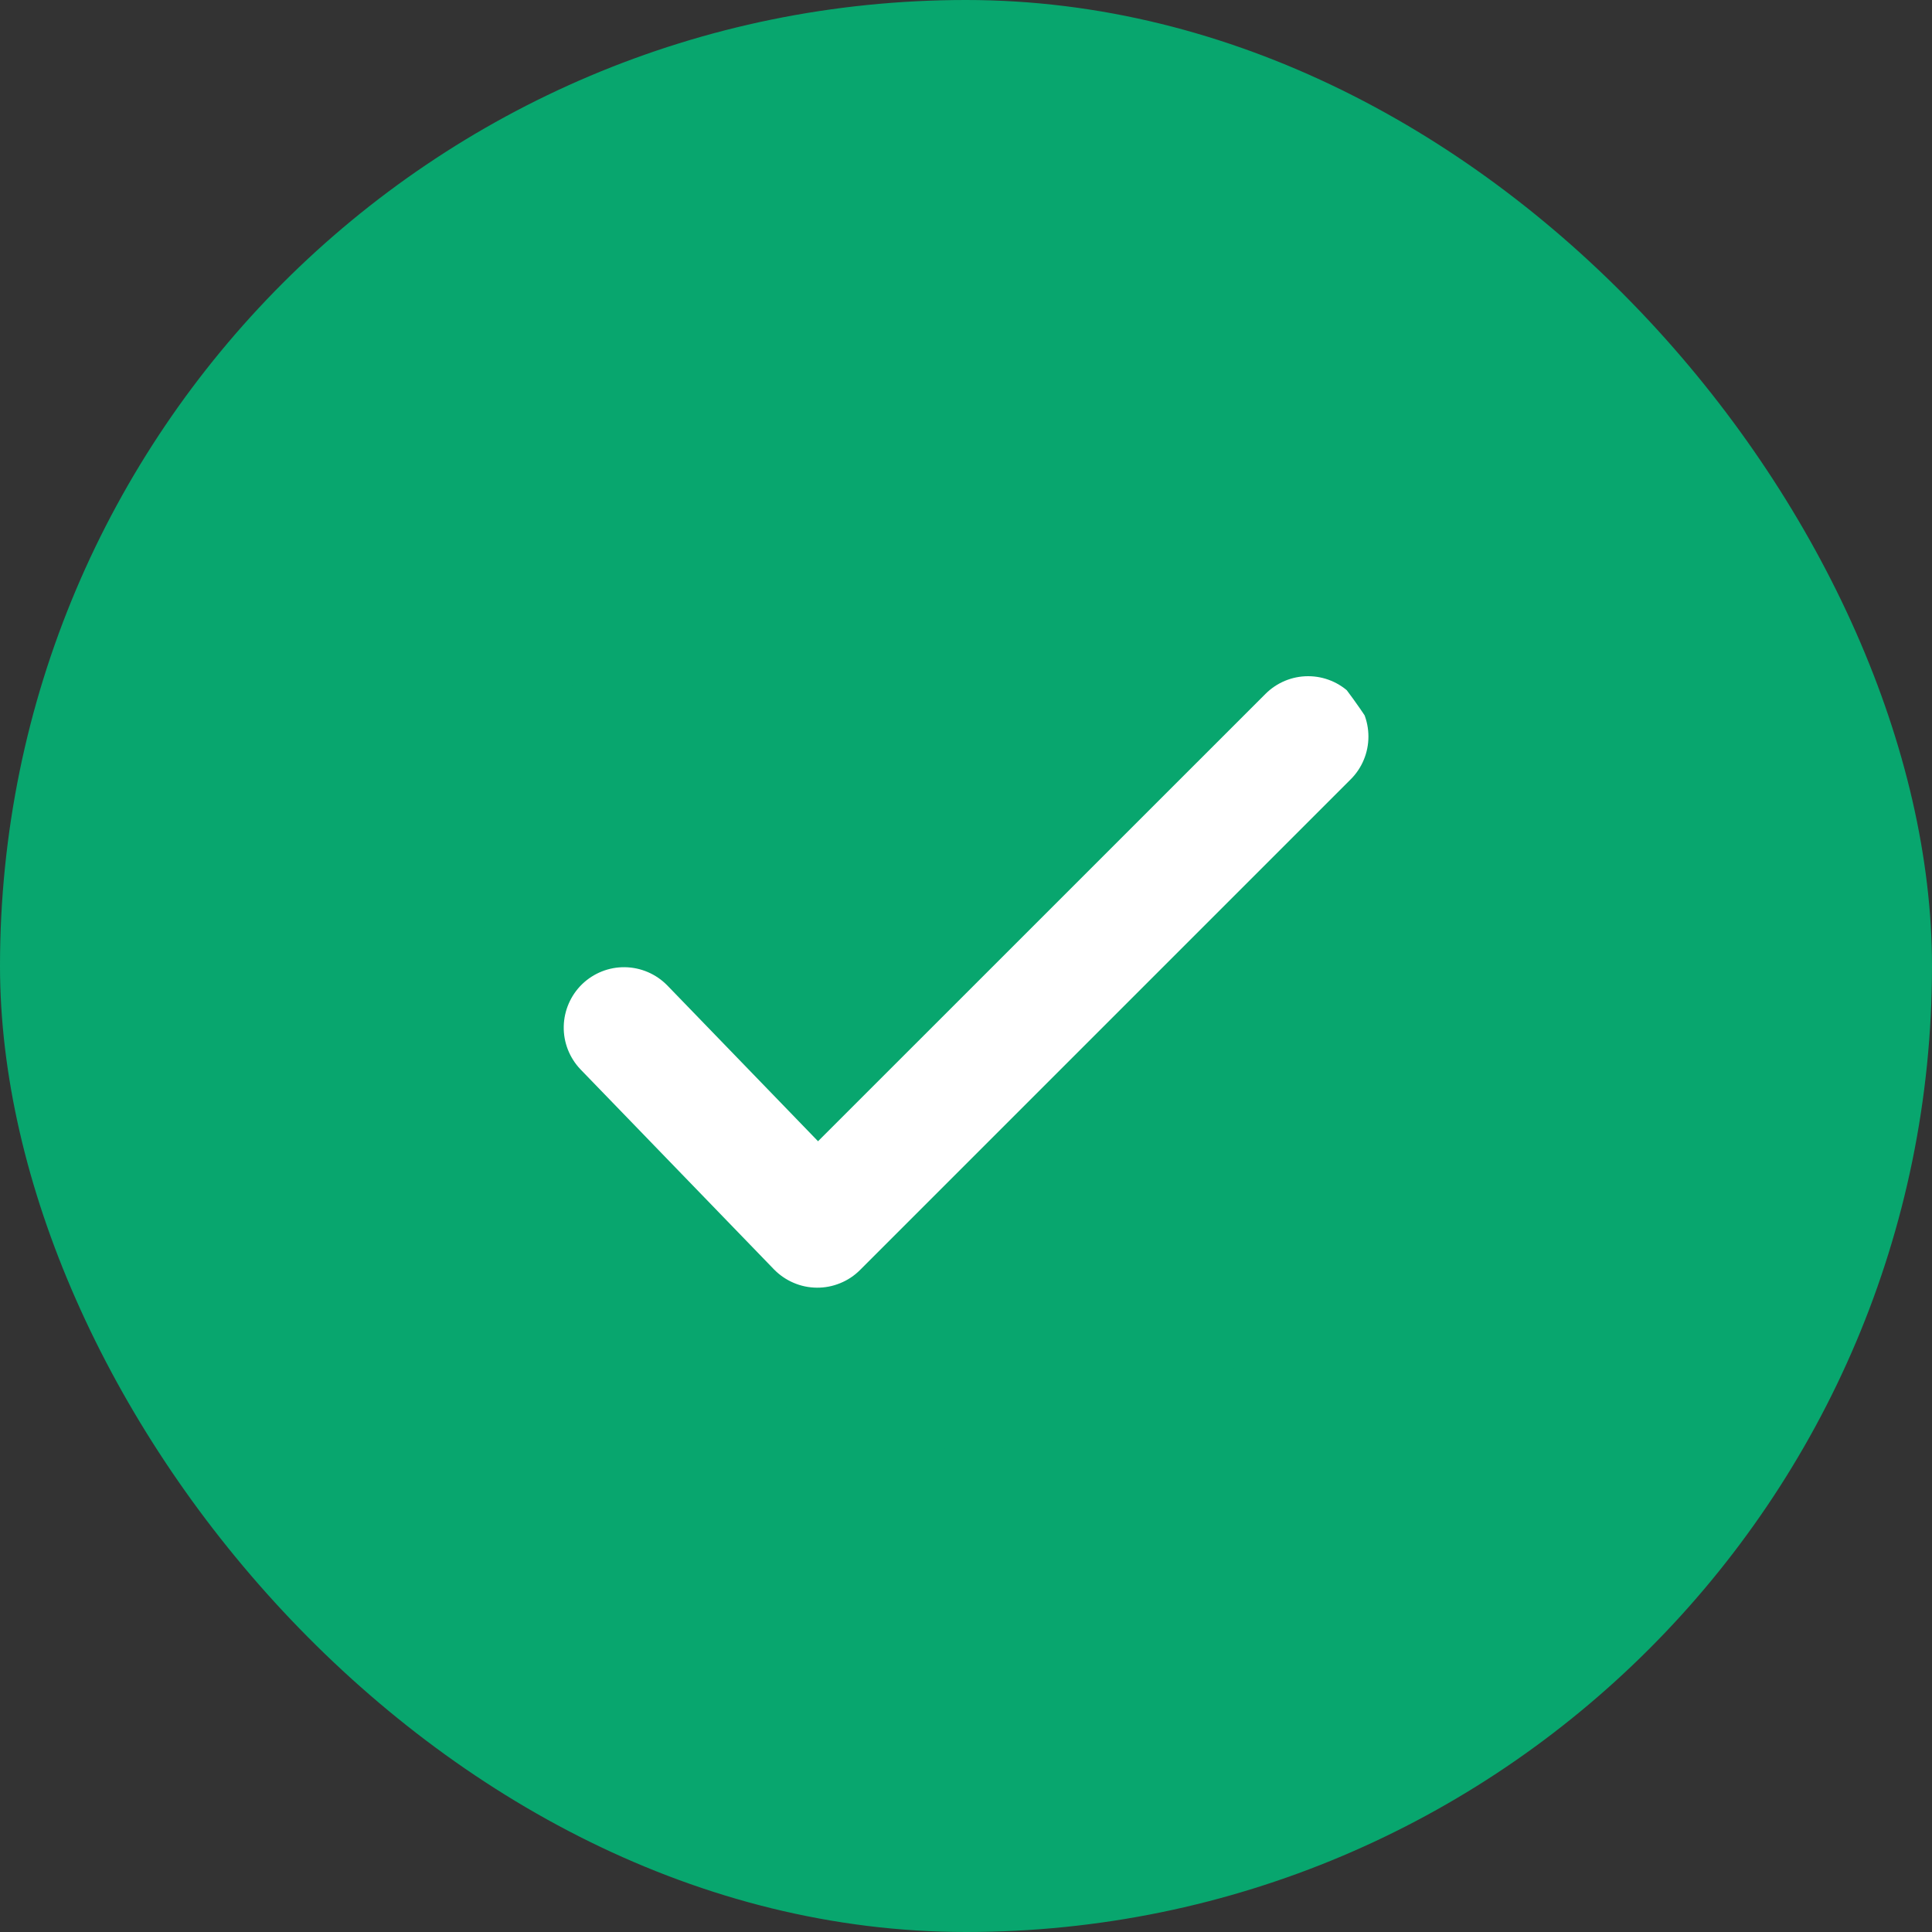
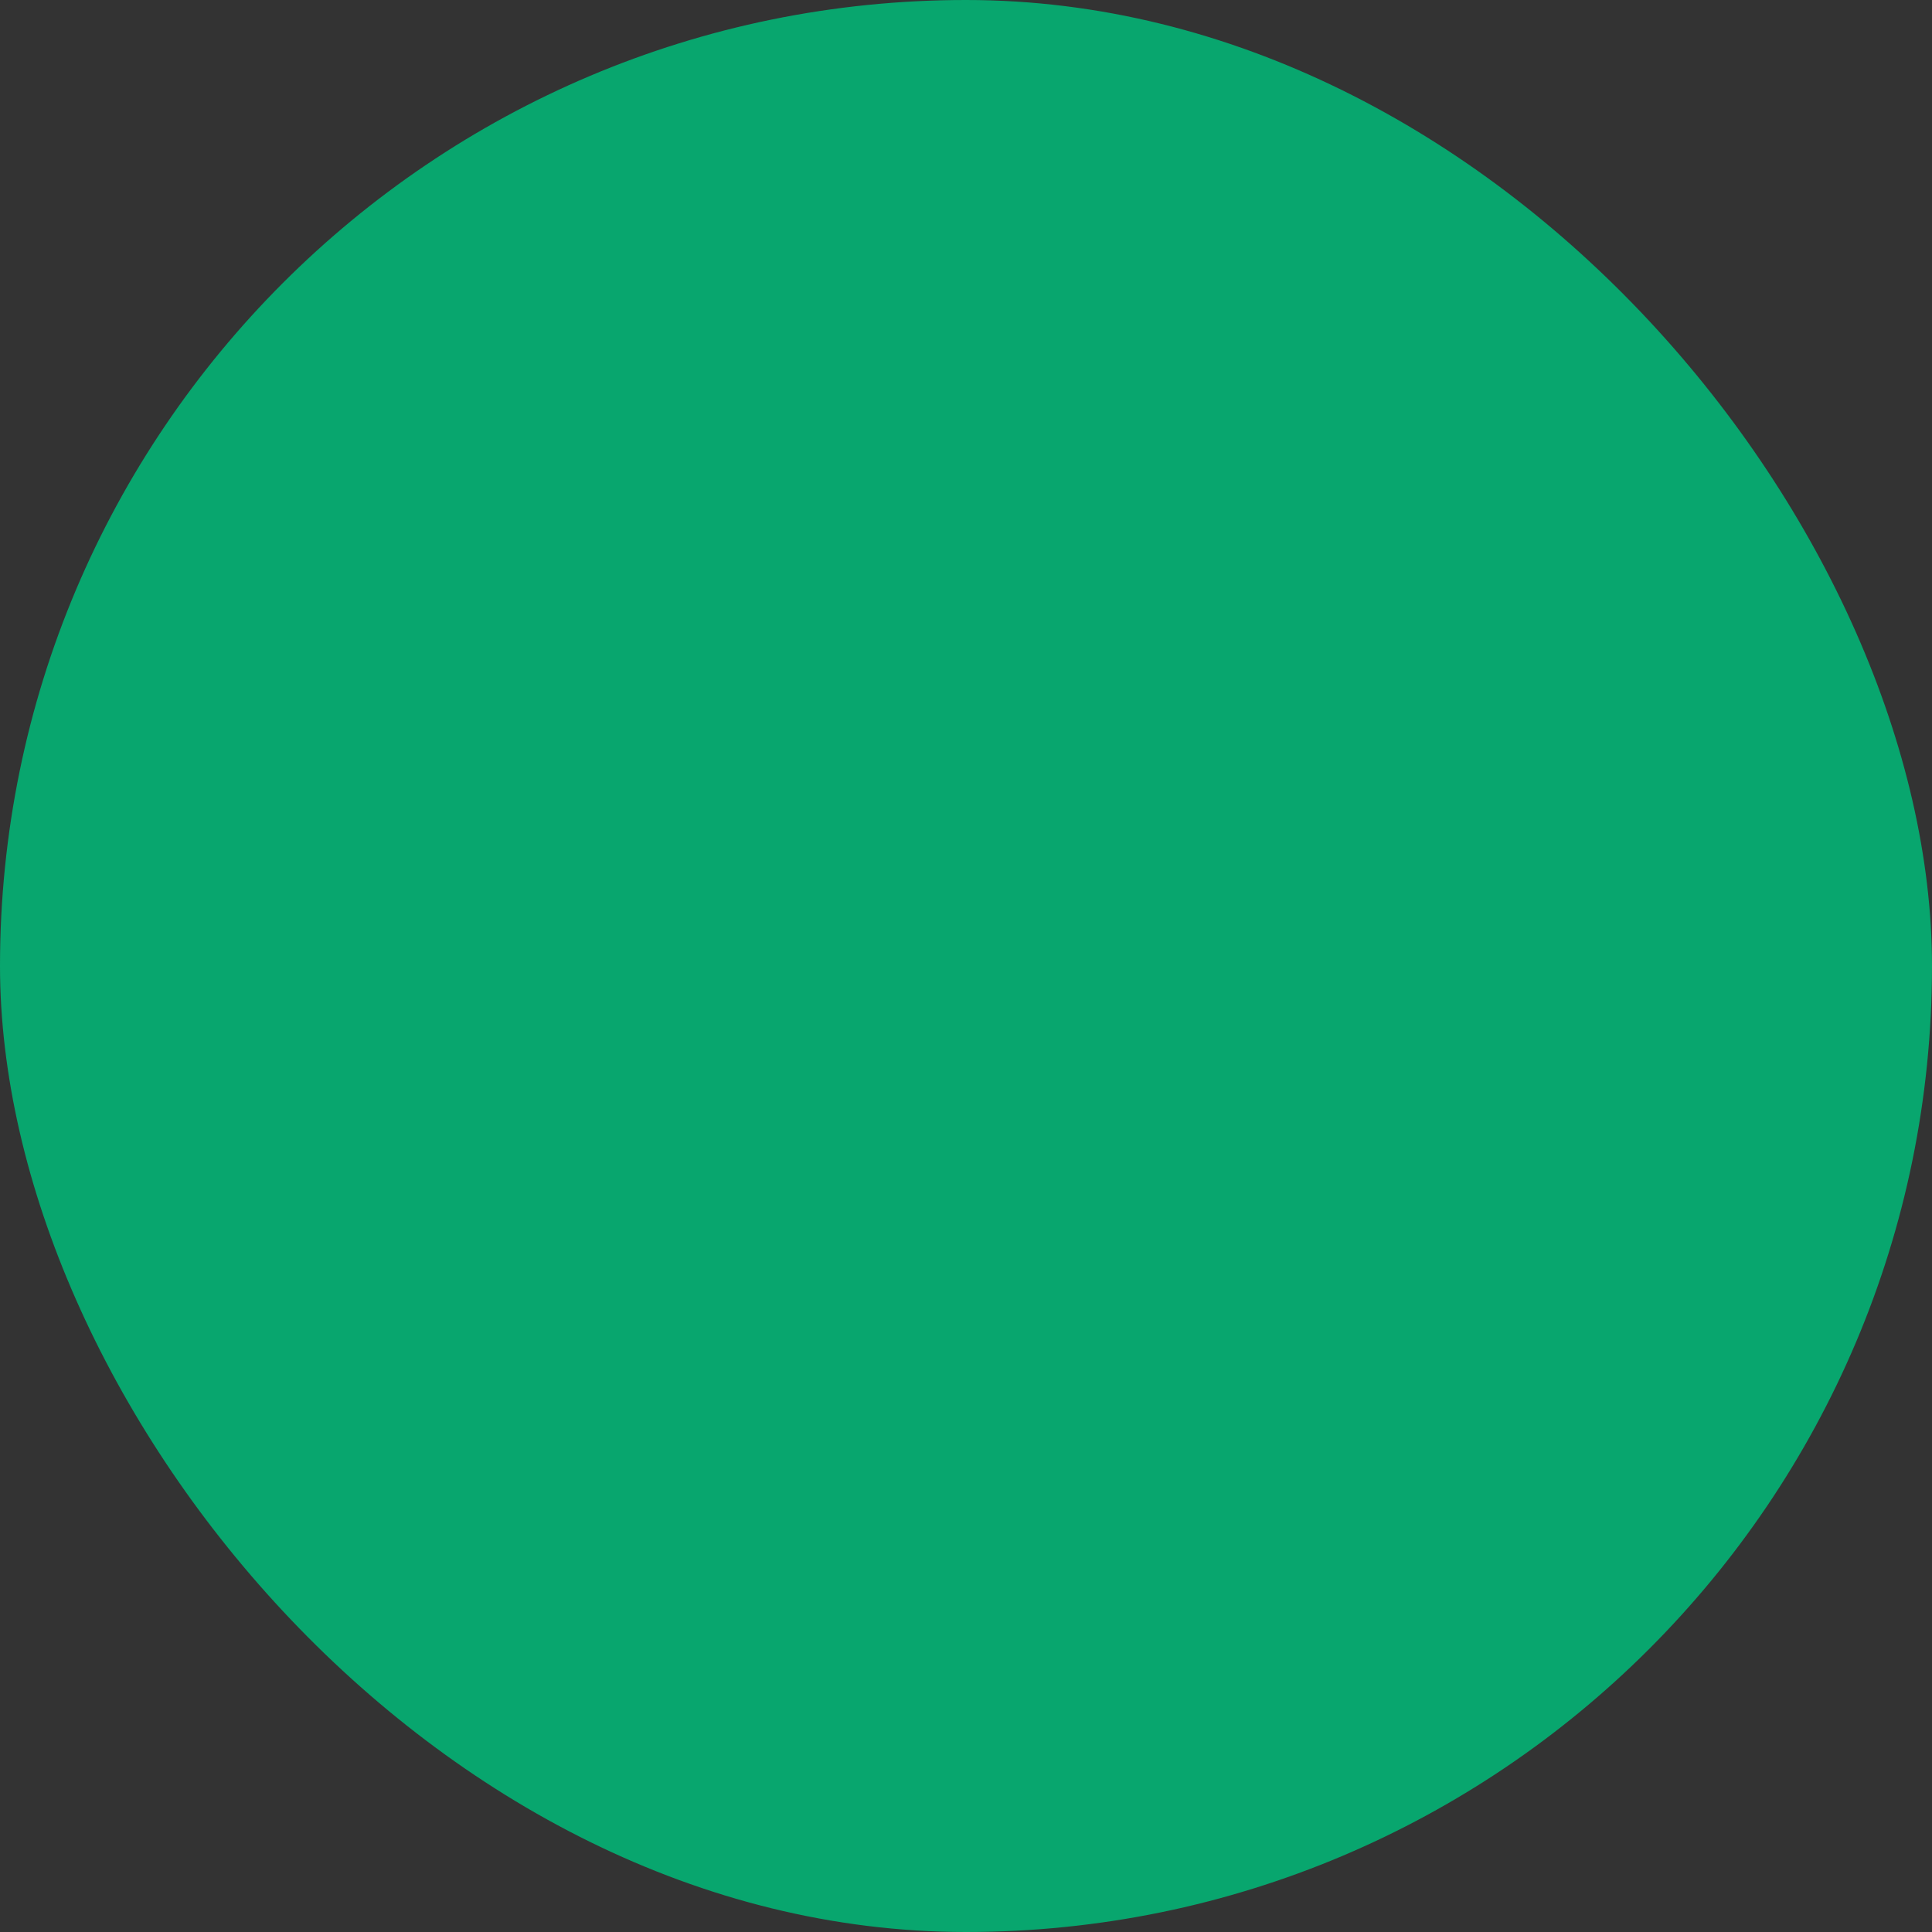
<svg xmlns="http://www.w3.org/2000/svg" width="24" height="24" viewBox="0 0 24 24" fill="none">
  <rect x="0" y="0" width="24" height="24" fill="#333333" stroke="none" />
  <rect width="24" height="24" rx="12" fill="#08A66E" />
  <g clip-path="url(#clip0_1058_1554)">
-     <rect x="6" y="6" width="12" height="12" rx="6" fill="#08A66E" />
    <path fill-rule="evenodd" clip-rule="evenodd" d="M16.78 8.62C16.921 8.76 16.999 8.951 16.999 9.15C16.999 9.348 16.921 9.539 16.78 9.68L10.683 15.777C10.613 15.847 10.529 15.903 10.437 15.94C10.345 15.978 10.246 15.997 10.147 15.996C10.047 15.995 9.949 15.975 9.857 15.935C9.766 15.896 9.683 15.839 9.614 15.768L7.211 13.284C7.074 13.14 6.999 12.949 7.003 12.751C7.007 12.553 7.089 12.364 7.231 12.226C7.374 12.088 7.565 12.012 7.763 12.015C7.961 12.018 8.15 12.099 8.289 12.241L10.162 14.177L15.72 8.62C15.861 8.479 16.051 8.4 16.25 8.4C16.449 8.4 16.64 8.479 16.78 8.62Z" fill="white" />
  </g>
  <defs>
    <clipPath id="clip0_1058_1554">
-       <rect x="6" y="6" width="12" height="12" rx="6" fill="white" />
-     </clipPath>
+       </clipPath>
  </defs>
</svg>